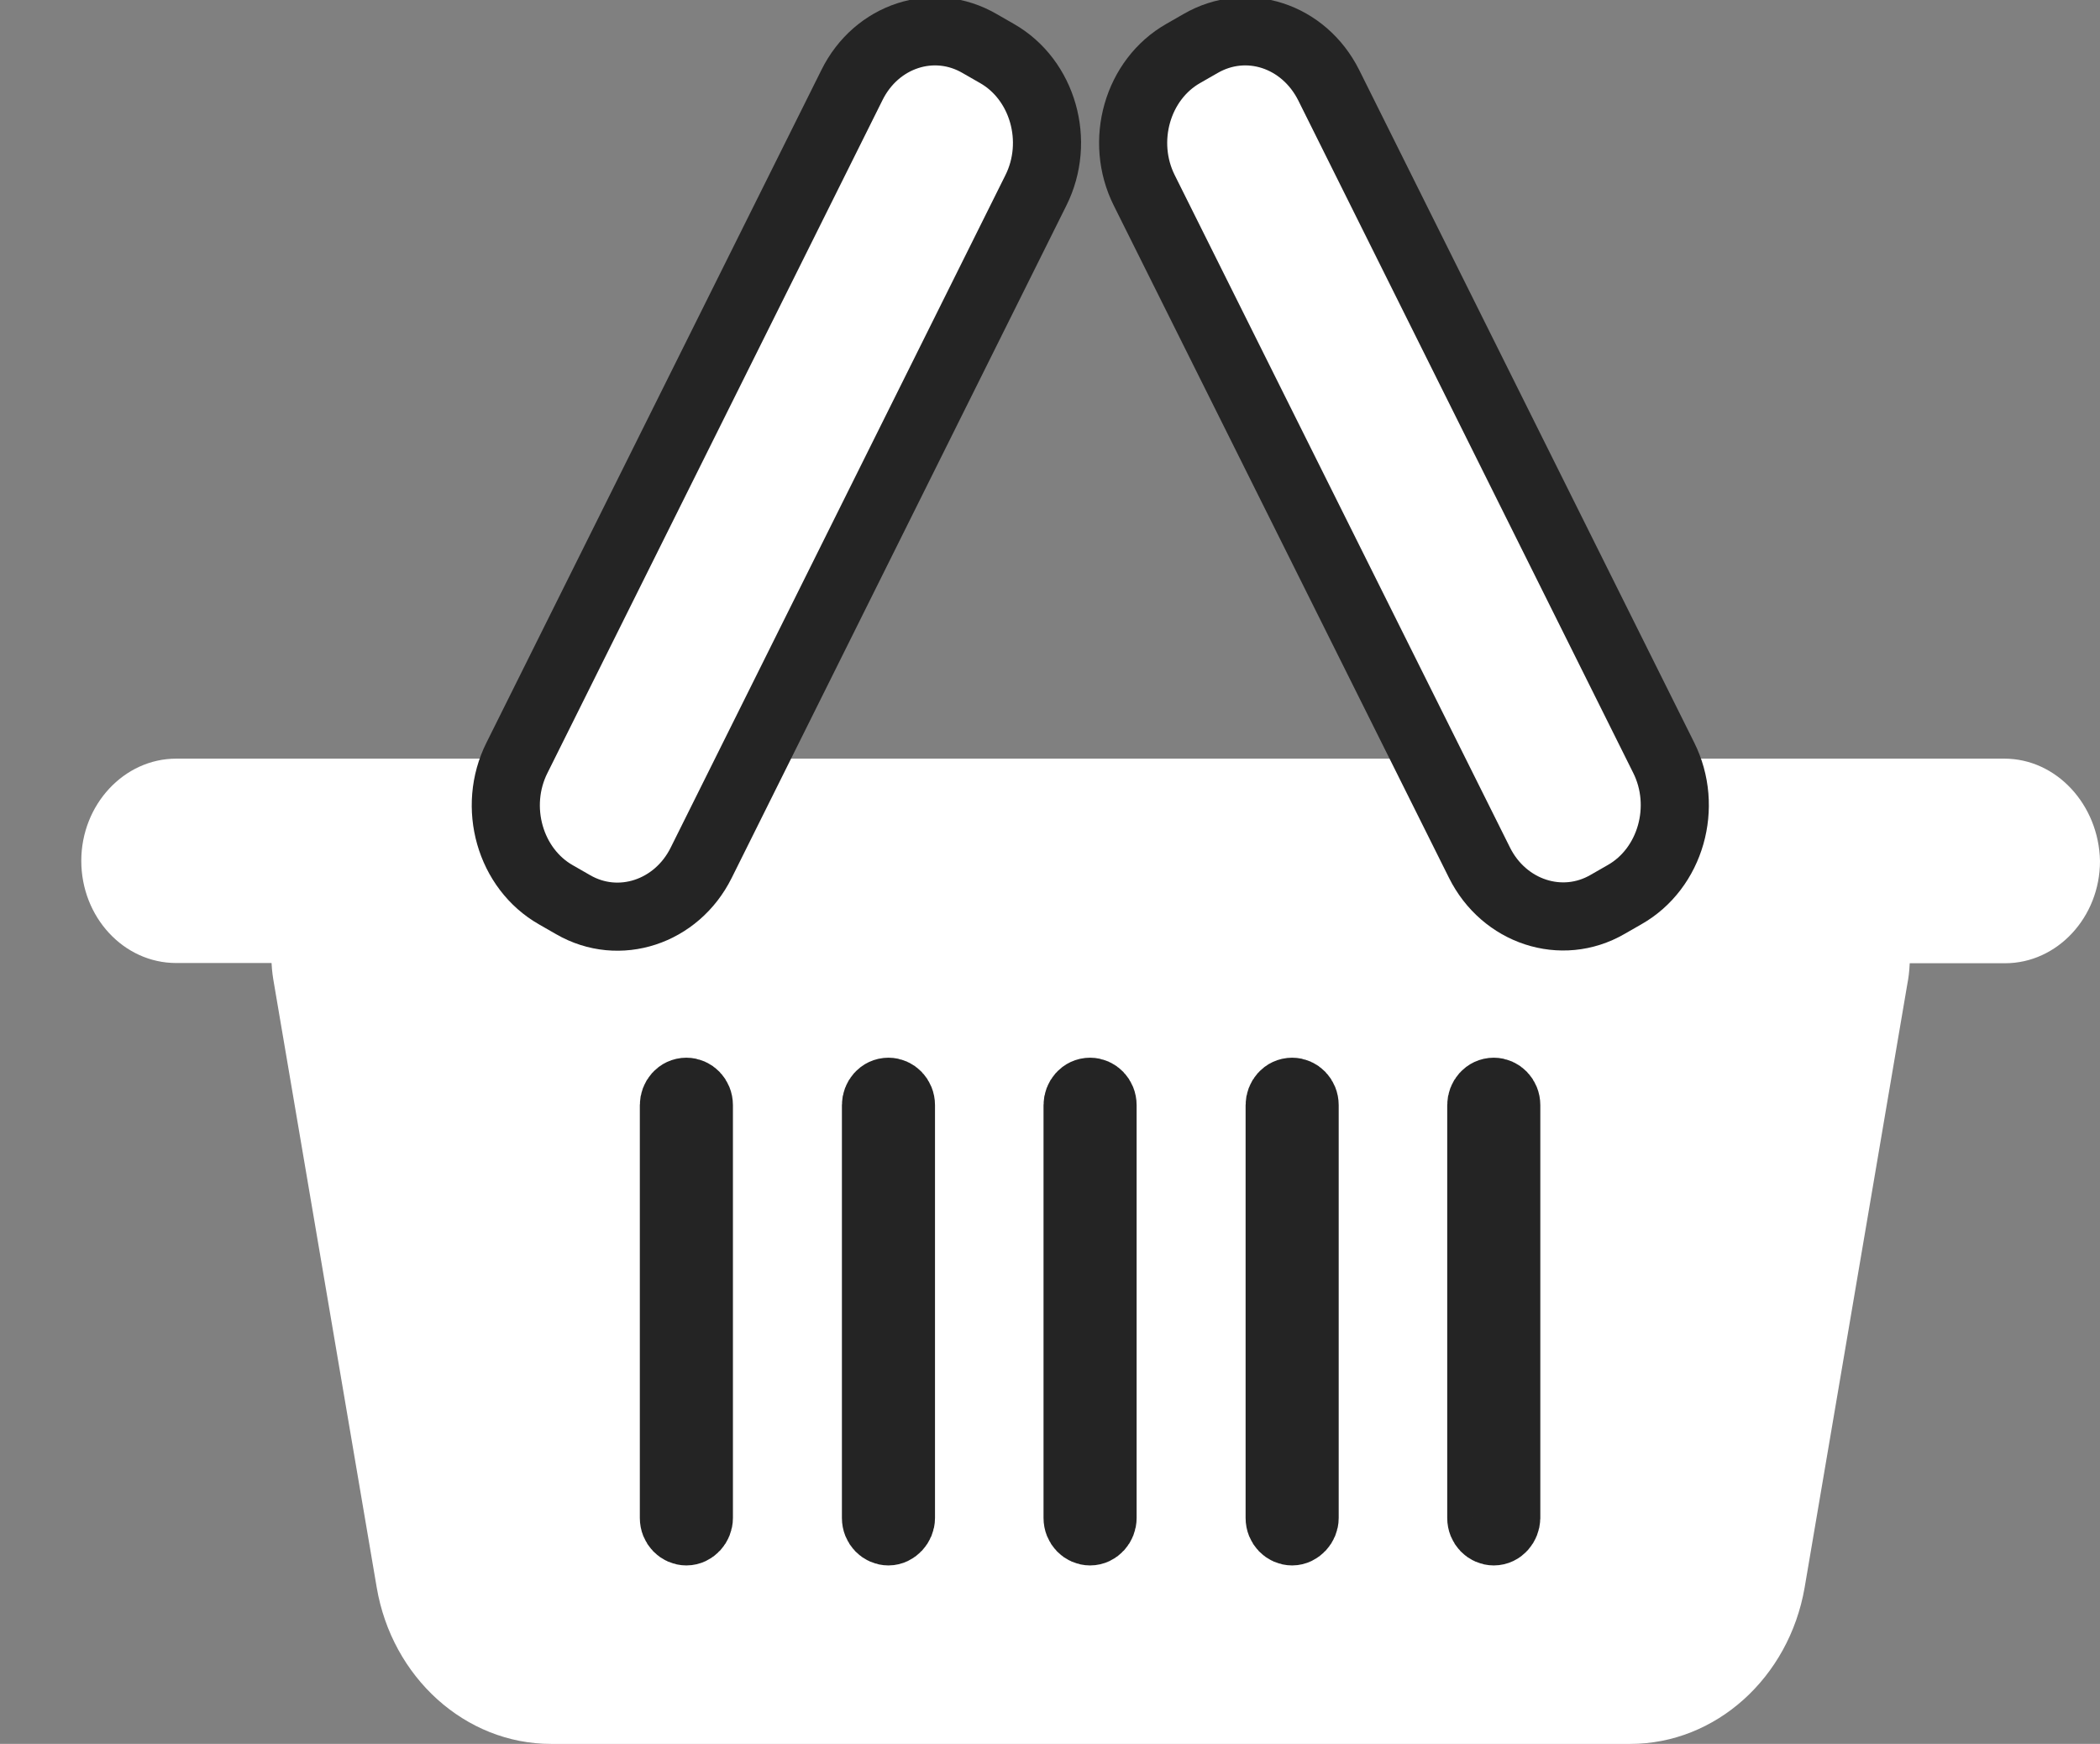
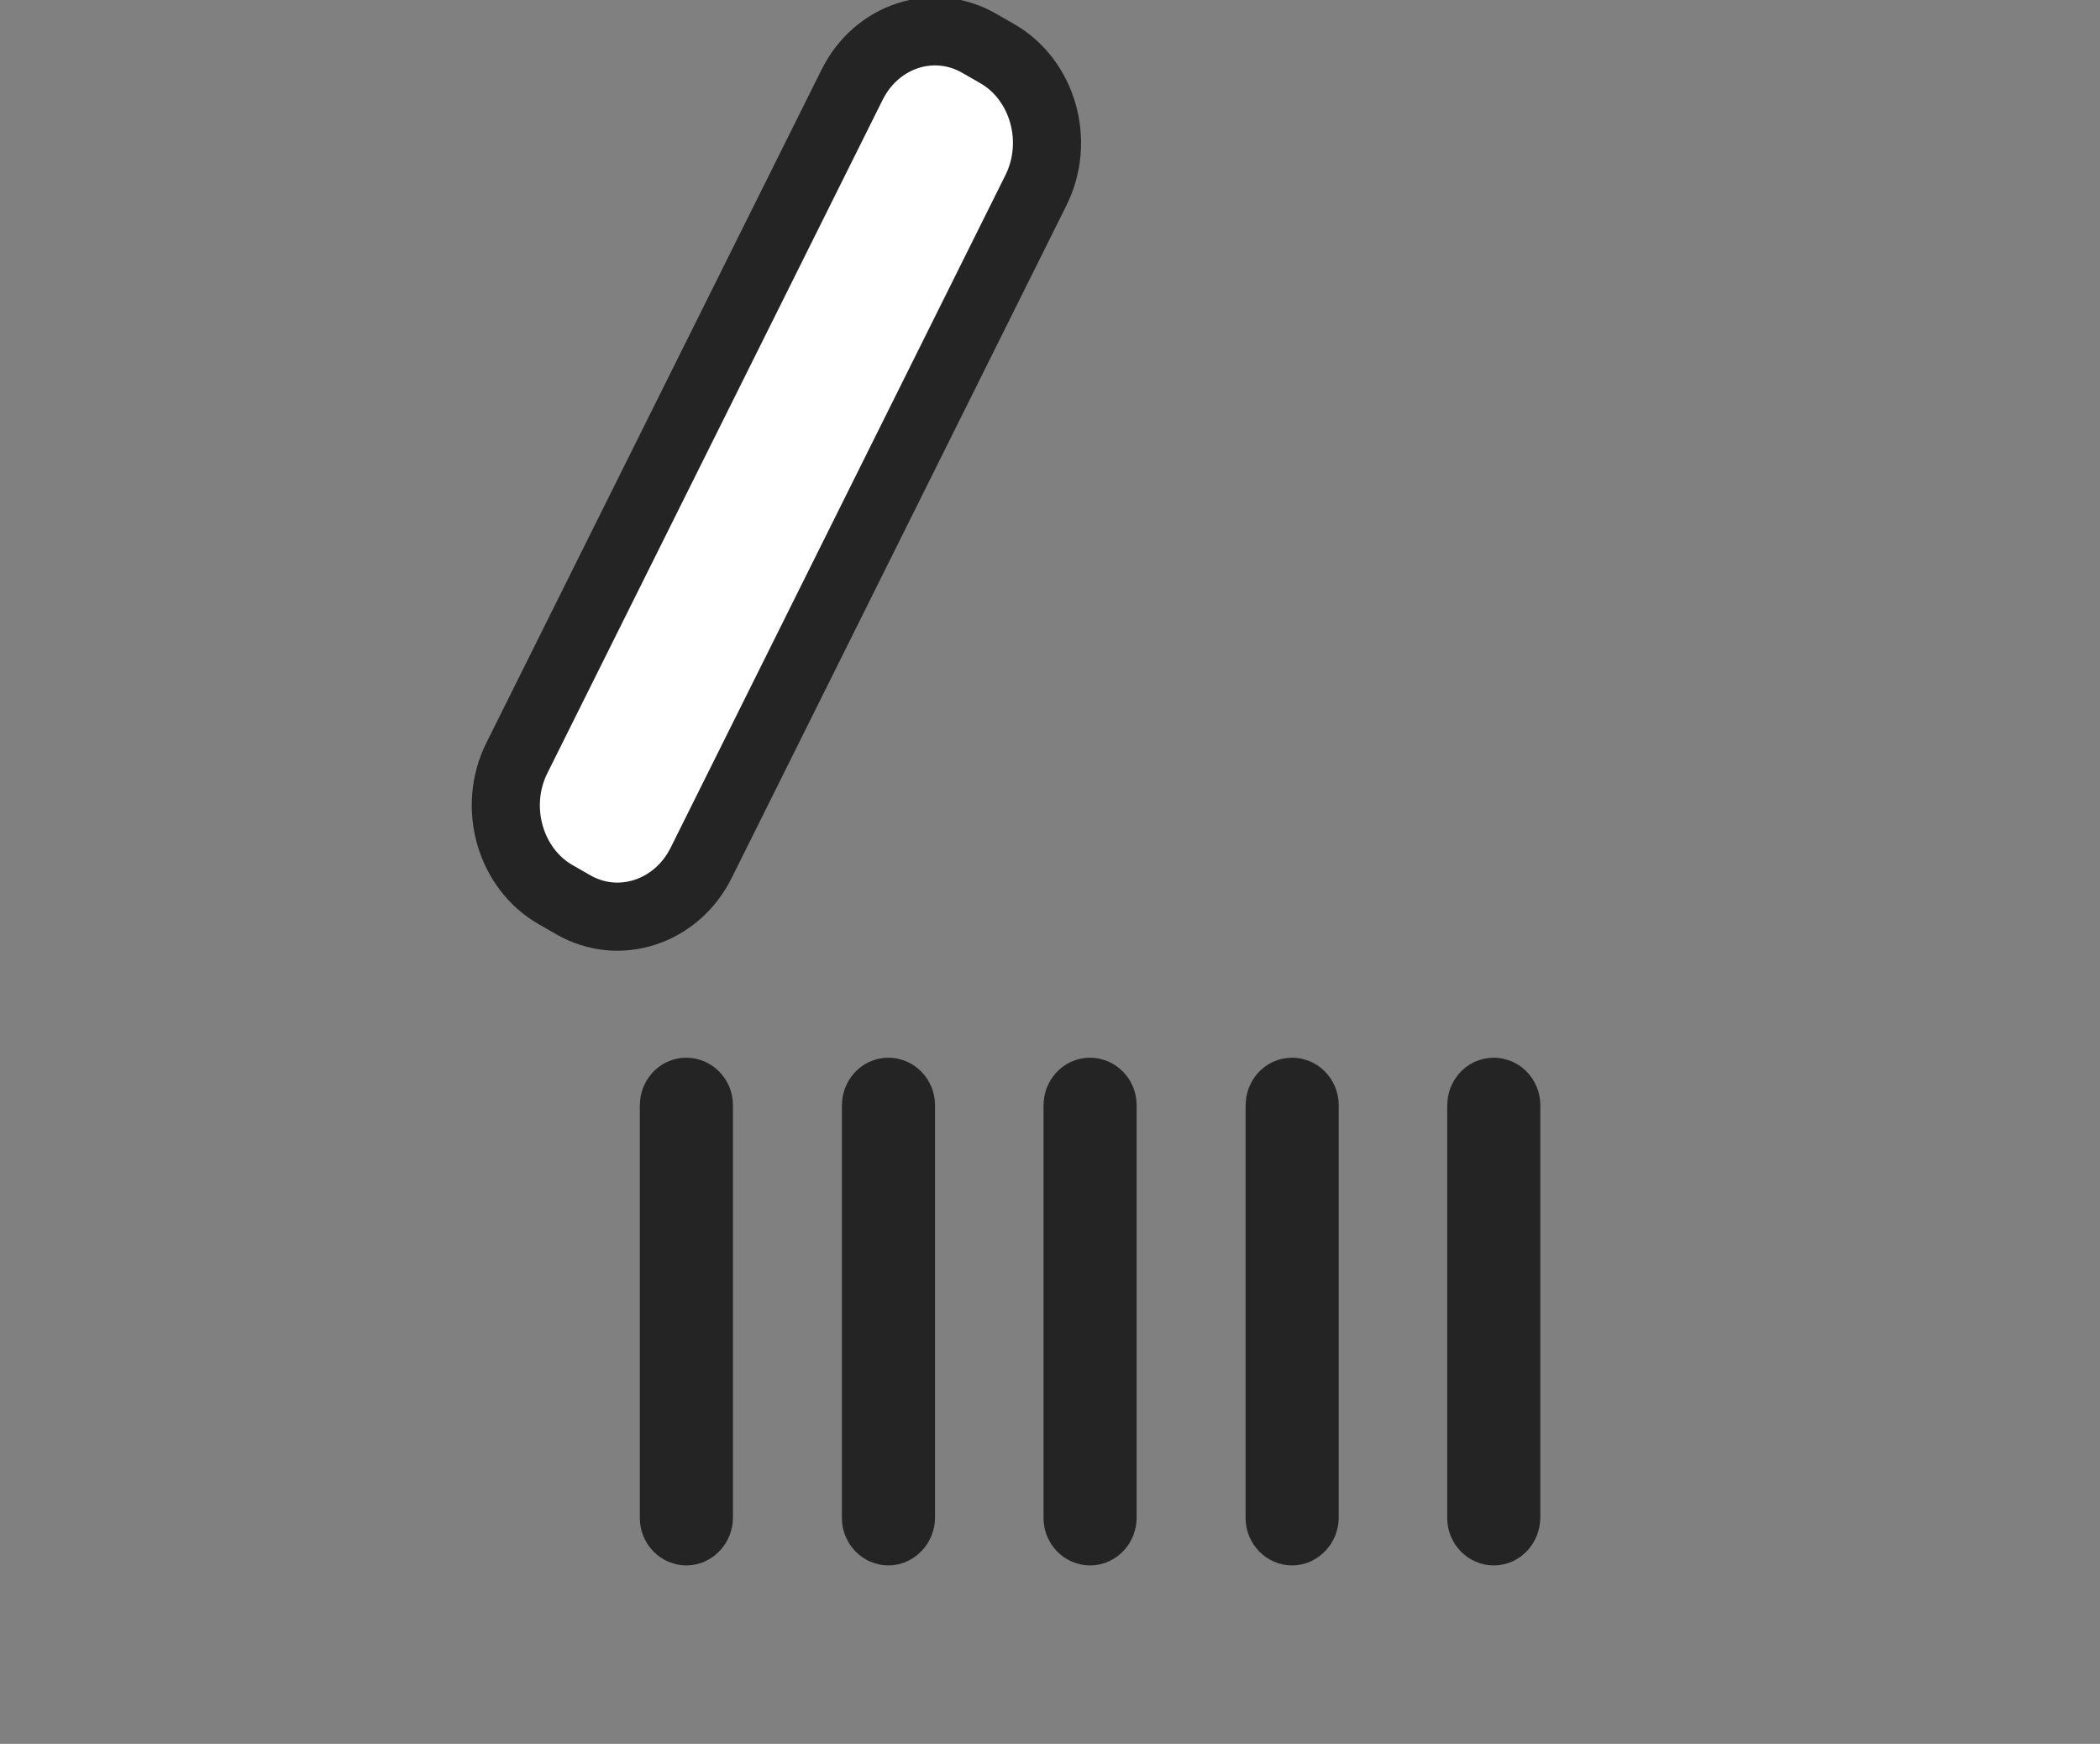
<svg xmlns="http://www.w3.org/2000/svg" version="1.1" id="Слой_1" x="0px" y="0px" viewBox="0 0 924.9 768" enable-background="new 0 0 924.9 768" xml:space="preserve">
  <rect x="0" y="0" width="924.9" height="768" fill="#808080" stroke="none" />
-   <path fill="#FFFFFF" d="M882.8,334.1H763.2h-566H77.6c-23,0-41.8,20.3-41.8,45s18.6,45,41.8,45h42c0.2,3.9,0.6,6.3,1.1,9.2  L165.9,699c6.7,39.7,39,69,76.8,69h475.3c37.6,0,69.9-29.1,76.8-68.8L840,433.6c0.6-3.1,0.9-5.5,1.1-9.4h42c23,0,41.8-20.3,41.8-45  C924.4,354.4,905.7,334.1,882.8,334.1z" />
  <g>
    <path fill="#FFFFFF" stroke="#242424" stroke-width="30" stroke-miterlimit="10" d="M375.2,37.5L227.7,333.7   c-10.9,21.7-3.1,48.9,17.2,60.4l7.5,4.3c20.2,11.7,45.6,3.3,56.4-18.4L456.2,83.9c10.9-21.7,3.1-48.9-17.2-60.4l-7.5-4.3   C411.3,7.4,386,15.6,375.2,37.5z" />
-     <path fill="#FFFFFF" stroke="#242424" stroke-width="30" stroke-miterlimit="10" d="M585.2,37.5l147.5,296.1   c10.9,21.7,3.1,48.9-17.2,60.4l-7.5,4.3c-20.2,11.7-45.6,3.3-56.4-18.4L504,83.9c-10.9-21.7-3.1-48.9,17.2-60.4l7.5-4.3   C549,7.4,574.2,15.6,585.2,37.5z" />
  </g>
  <g>
    <path fill="#242424" stroke="#242424" stroke-width="30" stroke-miterlimit="10" d="M302.3,674.4L302.3,674.4   c-2.9,0-5.5-2.5-5.5-5.9V486.7c0-3.1,2.3-5.9,5.5-5.9l0,0c2.9,0,5.5,2.5,5.5,5.9v181.8C307.8,671.6,305.3,674.4,302.3,674.4z" />
    <path fill="#242424" stroke="#242424" stroke-width="30" stroke-miterlimit="10" d="M391.3,674.4L391.3,674.4   c-2.9,0-5.5-2.5-5.5-5.9V486.7c0-3.1,2.3-5.9,5.5-5.9l0,0c2.9,0,5.5,2.5,5.5,5.9v181.8C396.8,671.6,394.2,674.4,391.3,674.4z" />
    <path fill="#242424" stroke="#242424" stroke-width="30" stroke-miterlimit="10" d="M480.1,674.4L480.1,674.4   c-2.9,0-5.5-2.5-5.5-5.9V486.7c0-3.1,2.3-5.9,5.5-5.9l0,0c2.9,0,5.5,2.5,5.5,5.9v181.8C485.6,671.6,483.2,674.4,480.1,674.4z" />
    <path fill="#242424" stroke="#242424" stroke-width="30" stroke-miterlimit="10" d="M569.1,674.4L569.1,674.4   c-2.9,0-5.5-2.5-5.5-5.9V486.7c0-3.1,2.3-5.9,5.5-5.9l0,0c2.9,0,5.5,2.5,5.5,5.9v181.8C574.6,671.6,572,674.4,569.1,674.4z" />
    <path fill="#242424" stroke="#242424" stroke-width="30" stroke-miterlimit="10" d="M657.9,674.4L657.9,674.4   c-2.9,0-5.5-2.5-5.5-5.9V486.7c0-3.1,2.3-5.9,5.5-5.9l0,0c2.9,0,5.5,2.5,5.5,5.9v181.8C663.3,671.6,661,674.4,657.9,674.4z" />
  </g>
</svg>